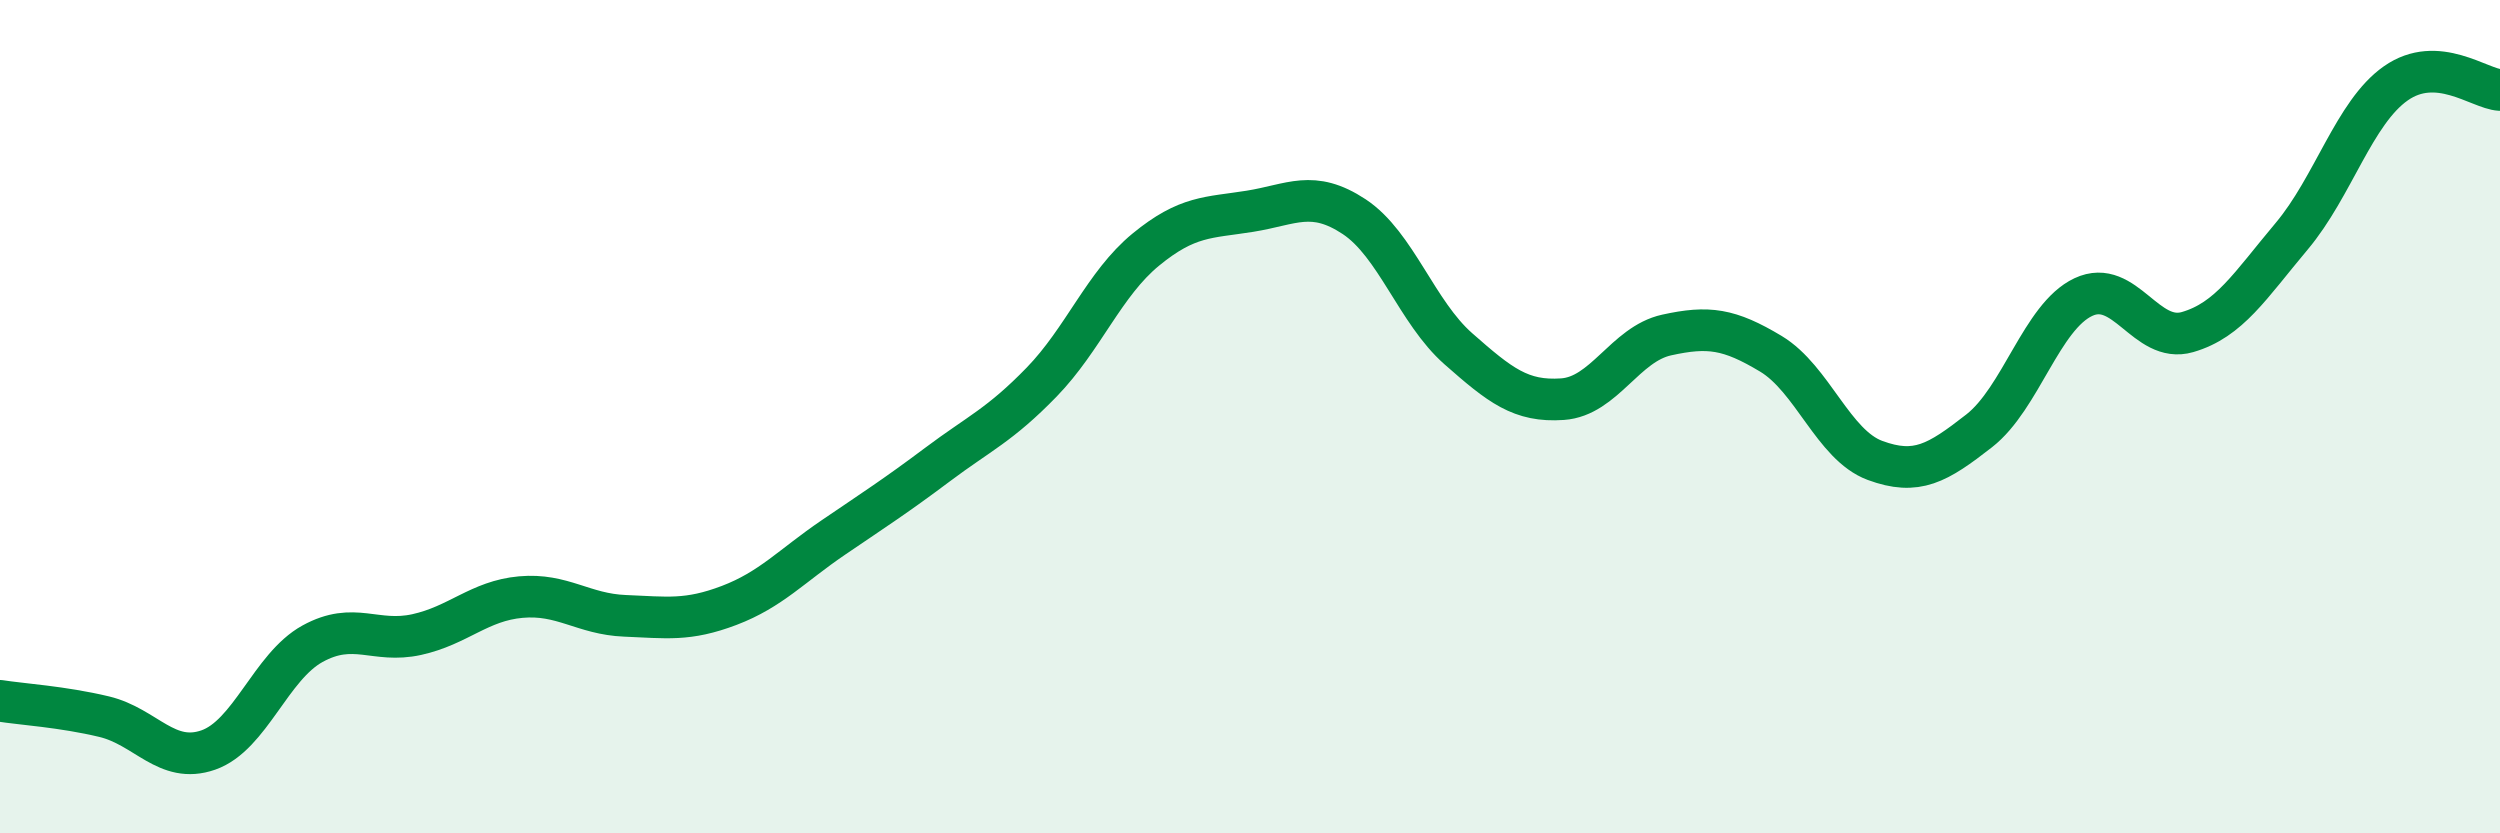
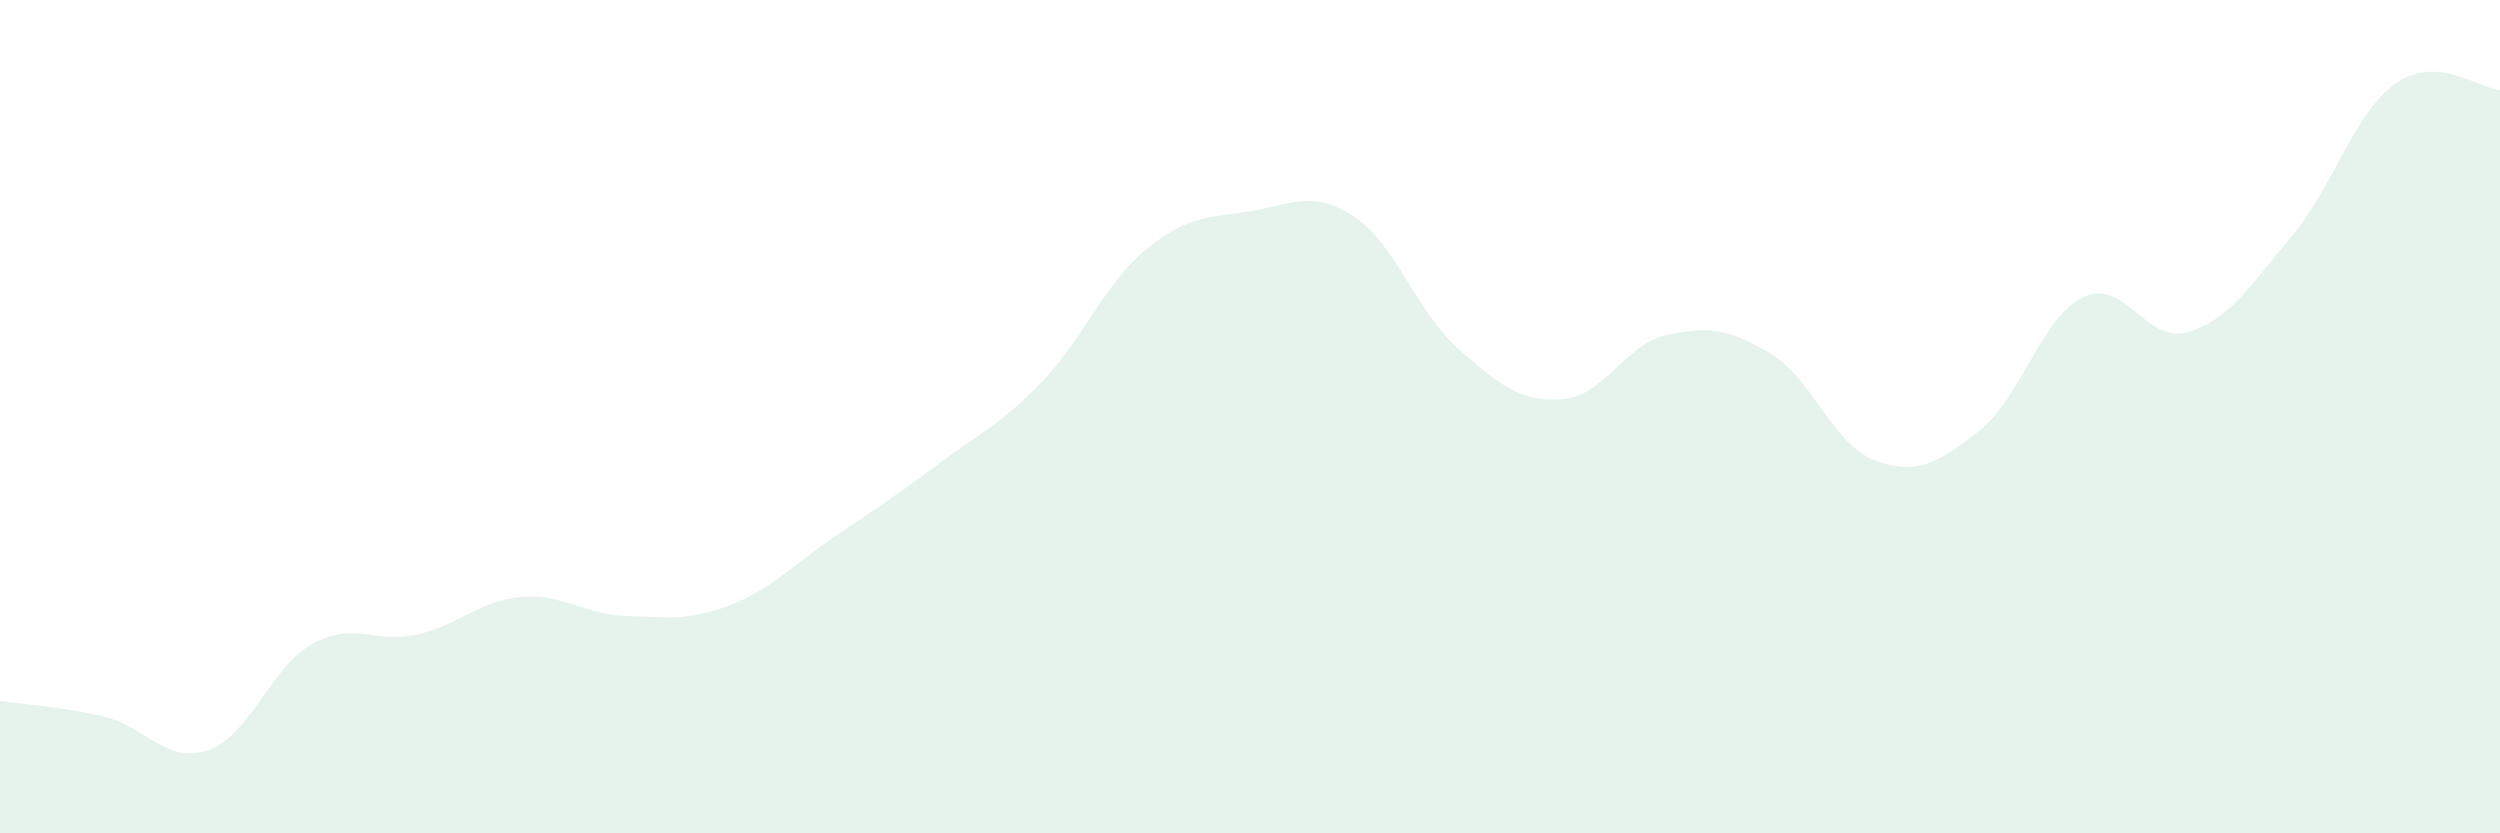
<svg xmlns="http://www.w3.org/2000/svg" width="60" height="20" viewBox="0 0 60 20">
  <path d="M 0,16.82 C 0.5,16.9 1.5,16.96 2.5,17.2 C 3.5,17.44 4,18.35 5,18 C 6,17.65 6.5,16 7.5,15.45 C 8.5,14.9 9,15.45 10,15.23 C 11,15.01 11.5,14.42 12.5,14.33 C 13.5,14.24 14,14.74 15,14.78 C 16,14.82 16.5,14.91 17.5,14.53 C 18.5,14.15 19,13.58 20,12.9 C 21,12.22 21.5,11.9 22.5,11.15 C 23.5,10.4 24,10.2 25,9.17 C 26,8.14 26.5,6.81 27.5,5.99 C 28.5,5.17 29,5.23 30,5.07 C 31,4.91 31.5,4.54 32.5,5.2 C 33.5,5.86 34,7.49 35,8.37 C 36,9.25 36.5,9.65 37.5,9.58 C 38.5,9.51 39,8.26 40,8.04 C 41,7.82 41.5,7.89 42.5,8.49 C 43.5,9.09 44,10.68 45,11.05 C 46,11.42 46.5,11.12 47.5,10.34 C 48.5,9.56 49,7.6 50,7.13 C 51,6.66 51.5,8.26 52.5,7.97 C 53.5,7.68 54,6.86 55,5.67 C 56,4.48 56.5,2.7 57.5,2 C 58.5,1.3 59.5,2.13 60,2.16L60 20L0 20Z" fill="#008740" opacity="0.1" stroke-linecap="round" stroke-linejoin="round" />
-   <path d="M 0,16.82 C 0.5,16.9 1.5,16.96 2.5,17.2 C 3.5,17.44 4,18.35 5,18 C 6,17.65 6.5,16 7.5,15.45 C 8.5,14.9 9,15.45 10,15.23 C 11,15.01 11.5,14.42 12.5,14.33 C 13.5,14.24 14,14.74 15,14.78 C 16,14.82 16.5,14.91 17.5,14.53 C 18.5,14.15 19,13.58 20,12.9 C 21,12.22 21.5,11.9 22.5,11.15 C 23.5,10.4 24,10.2 25,9.17 C 26,8.14 26.5,6.81 27.5,5.99 C 28.5,5.17 29,5.23 30,5.07 C 31,4.91 31.5,4.54 32.5,5.2 C 33.5,5.86 34,7.49 35,8.37 C 36,9.25 36.5,9.65 37.5,9.58 C 38.5,9.51 39,8.26 40,8.04 C 41,7.82 41.5,7.89 42.5,8.49 C 43.5,9.09 44,10.68 45,11.05 C 46,11.42 46.5,11.12 47.5,10.34 C 48.5,9.56 49,7.6 50,7.13 C 51,6.66 51.5,8.26 52.5,7.97 C 53.5,7.68 54,6.86 55,5.67 C 56,4.48 56.5,2.7 57.5,2 C 58.5,1.3 59.5,2.13 60,2.16" stroke="#008740" stroke-width="1" fill="none" stroke-linecap="round" stroke-linejoin="round" />
</svg>